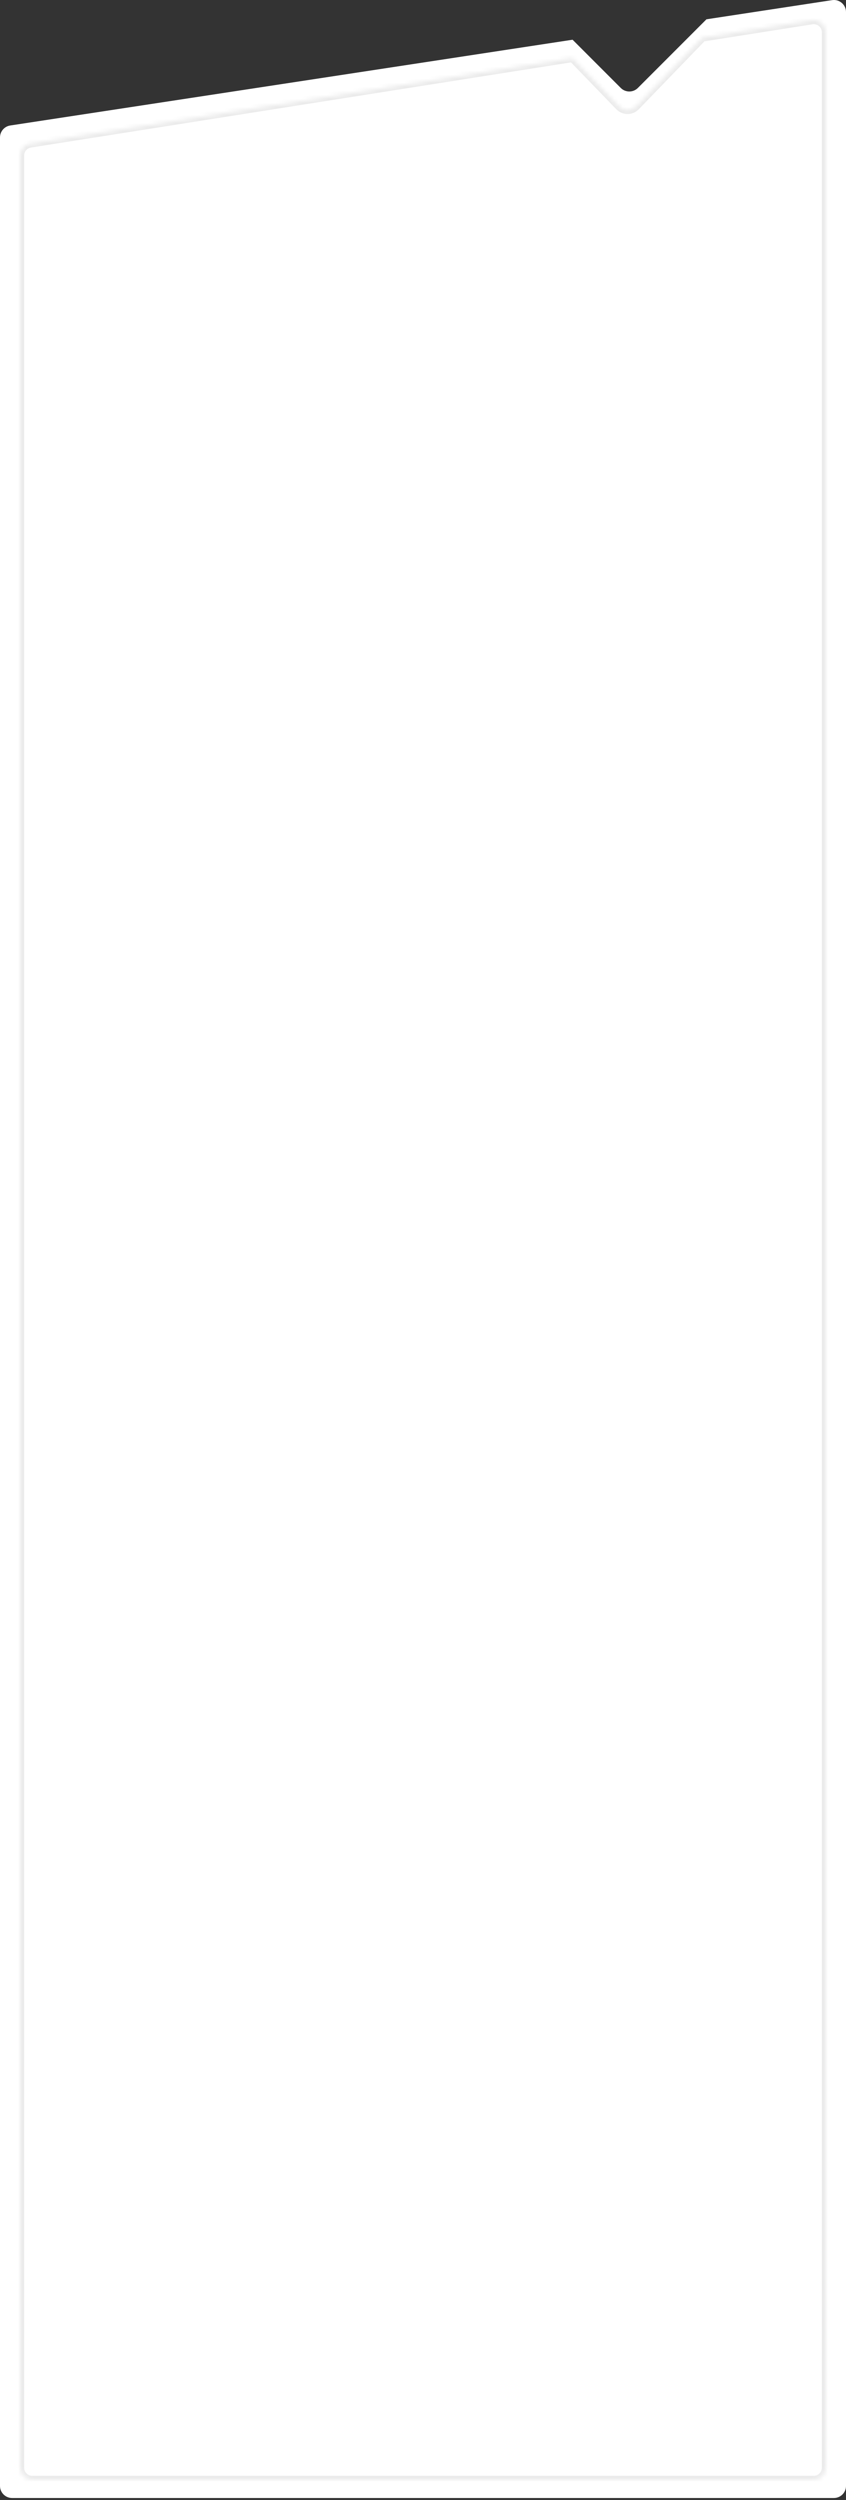
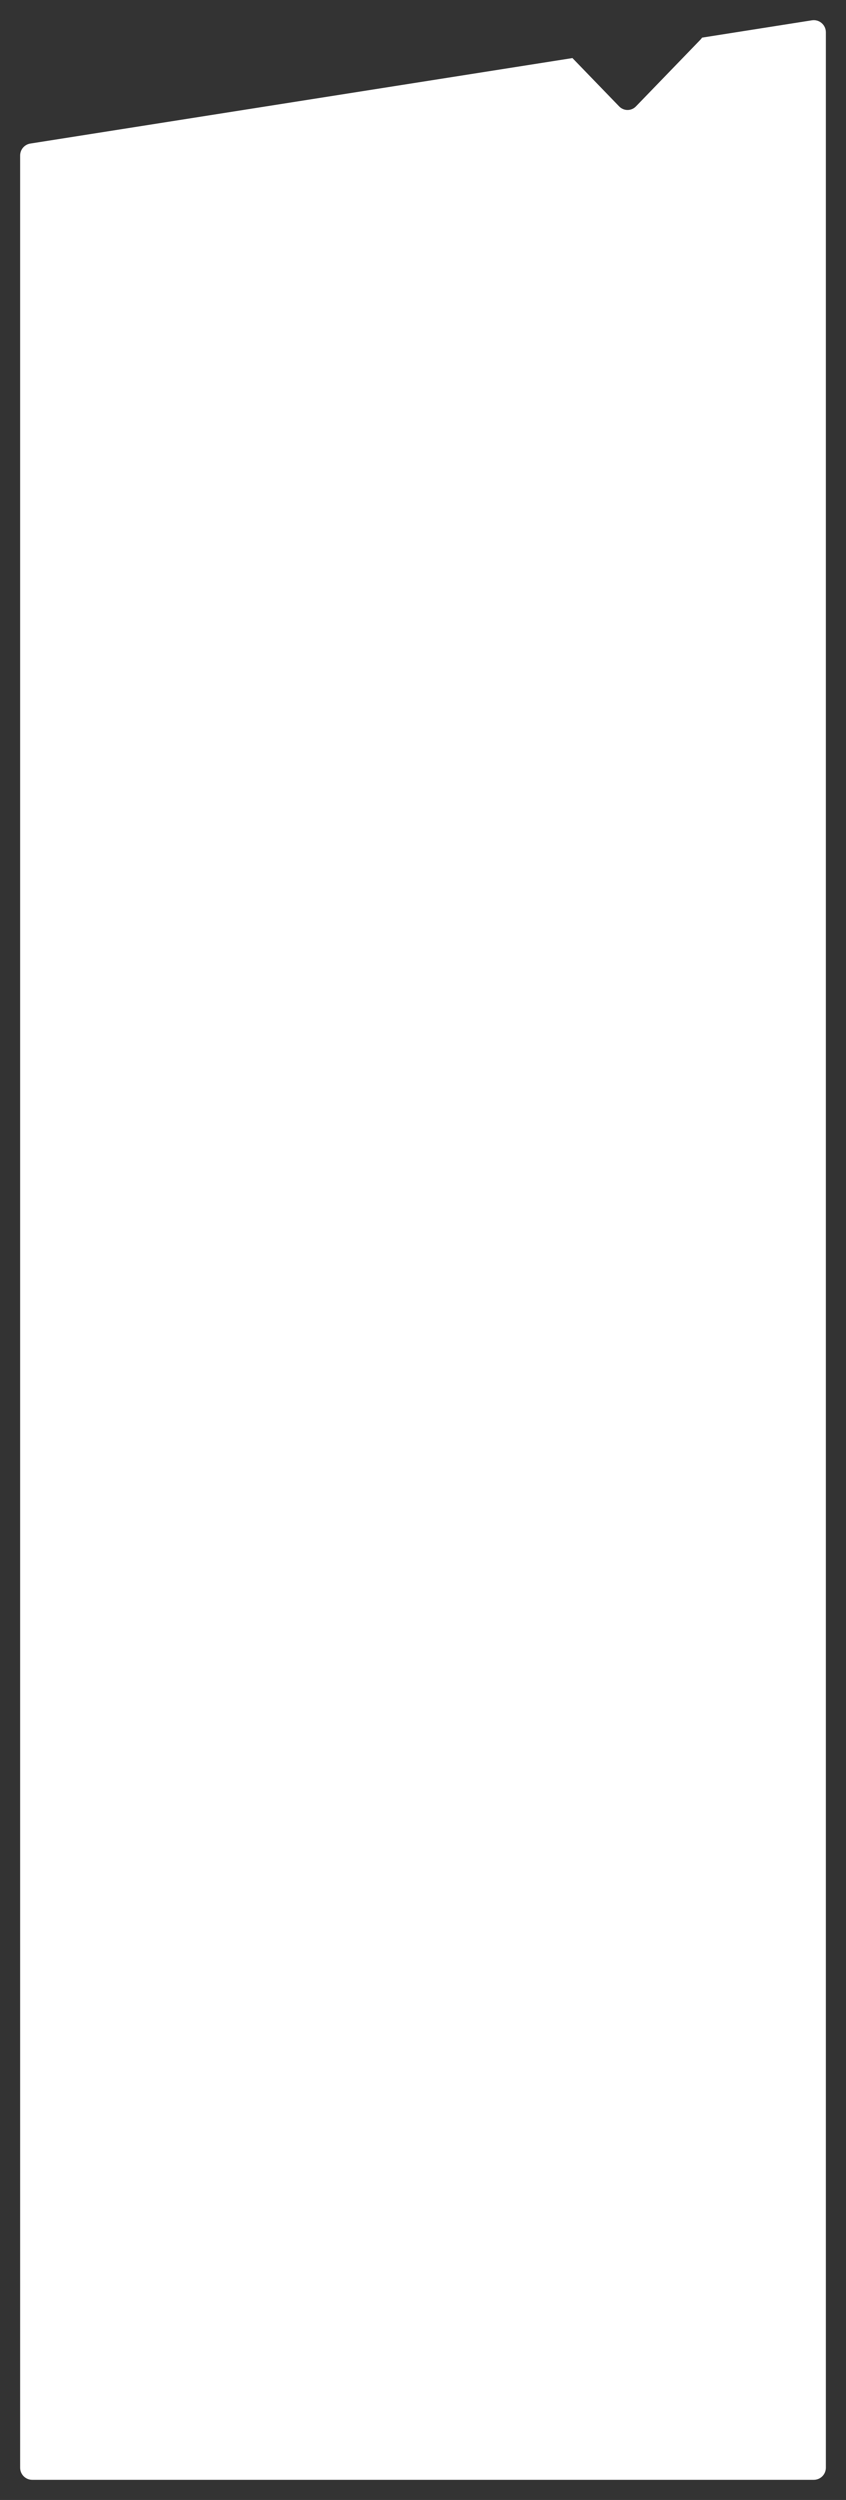
<svg xmlns="http://www.w3.org/2000/svg" width="210" height="620" viewBox="0 0 210 620" fill="none">
  <rect x="0" y="0" width="210" height="620" fill="#333333" stroke="none" />
-   <path fill-rule="evenodd" clip-rule="evenodd" d="M142.129 9.851L2.548 31.121C1.083 31.344 0 32.604 0 34.086V616.509C0 618.166 1.343 619.509 3 619.509H207C208.657 619.509 210 618.166 210 616.509V3.001C210 1.164 208.364 -0.242 206.548 0.035L175.36 4.787C175.342 4.806 175.324 4.825 175.305 4.843L158.335 21.814C157.163 22.986 155.263 22.986 154.092 21.814L142.129 9.851Z" fill="white" />
  <mask id="path-2-inside-1" fill="white">
-     <path fill-rule="evenodd" clip-rule="evenodd" d="M142.096 14.402L7.533 35.602C6.074 35.832 5 37.089 5 38.566V612.001C5 613.657 6.343 615.001 8 615.001H202C203.657 615.001 205 613.657 205 612.001V8.001C205 6.158 203.354 4.75 201.533 5.037L174.27 9.333C174.162 9.502 174.036 9.663 173.892 9.812L157.86 26.387C156.708 27.578 154.841 27.578 153.689 26.387L142.096 14.402Z" />
+     <path fill-rule="evenodd" clip-rule="evenodd" d="M142.096 14.402L7.533 35.602C6.074 35.832 5 37.089 5 38.566C5 613.657 6.343 615.001 8 615.001H202C203.657 615.001 205 613.657 205 612.001V8.001C205 6.158 203.354 4.75 201.533 5.037L174.27 9.333C174.162 9.502 174.036 9.663 173.892 9.812L157.86 26.387C156.708 27.578 154.841 27.578 153.689 26.387L142.096 14.402Z" />
  </mask>
  <path fill-rule="evenodd" clip-rule="evenodd" d="M142.096 14.402L7.533 35.602C6.074 35.832 5 37.089 5 38.566V612.001C5 613.657 6.343 615.001 8 615.001H202C203.657 615.001 205 613.657 205 612.001V8.001C205 6.158 203.354 4.75 201.533 5.037L174.27 9.333C174.162 9.502 174.036 9.663 173.892 9.812L157.86 26.387C156.708 27.578 154.841 27.578 153.689 26.387L142.096 14.402Z" fill="white" />
-   <path d="M7.533 35.602L7.689 36.59L7.689 36.59L7.533 35.602ZM142.096 14.402L142.815 13.706L142.454 13.333L141.941 13.414L142.096 14.402ZM201.533 5.037L201.689 6.025L201.689 6.025L201.533 5.037ZM174.27 9.333L174.115 8.345L173.67 8.415L173.427 8.795L174.27 9.333ZM173.892 9.812L174.611 10.507L174.611 10.507L173.892 9.812ZM157.86 26.387L158.579 27.083L158.579 27.083L157.86 26.387ZM153.689 26.387L152.97 27.083L152.97 27.083L153.689 26.387ZM7.689 36.59L142.252 15.389L141.941 13.414L7.377 34.614L7.689 36.59ZM6 38.566C6 37.581 6.716 36.743 7.689 36.59L7.377 34.614C5.433 34.921 4 36.597 4 38.566H6ZM6 612.001V38.566H4V612.001H6ZM8 614.001C6.895 614.001 6 613.105 6 612.001H4C4 614.21 5.791 616.001 8 616.001V614.001ZM202 614.001H8V616.001H202V614.001ZM204 612.001C204 613.105 203.105 614.001 202 614.001V616.001C204.209 616.001 206 614.21 206 612.001H204ZM204 8.001V612.001H206V8.001H204ZM201.689 6.025C202.902 5.834 204 6.772 204 8.001H206C206 5.543 203.805 3.667 201.377 4.049L201.689 6.025ZM174.426 10.32L201.689 6.025L201.377 4.049L174.115 8.345L174.426 10.32ZM173.427 8.795C173.355 8.908 173.27 9.016 173.173 9.116L174.611 10.507C174.802 10.309 174.969 10.096 175.113 9.87L173.427 8.795ZM173.173 9.116L157.141 25.692L158.579 27.083L174.611 10.507L173.173 9.116ZM157.141 25.692C156.382 26.477 155.166 26.477 154.407 25.692L152.97 27.083C154.515 28.68 157.034 28.68 158.579 27.083L157.141 25.692ZM154.407 25.692L142.815 13.706L141.377 15.097L152.97 27.083L154.407 25.692Z" fill="#EBEBEB" mask="url(#path-2-inside-1)" />
</svg>